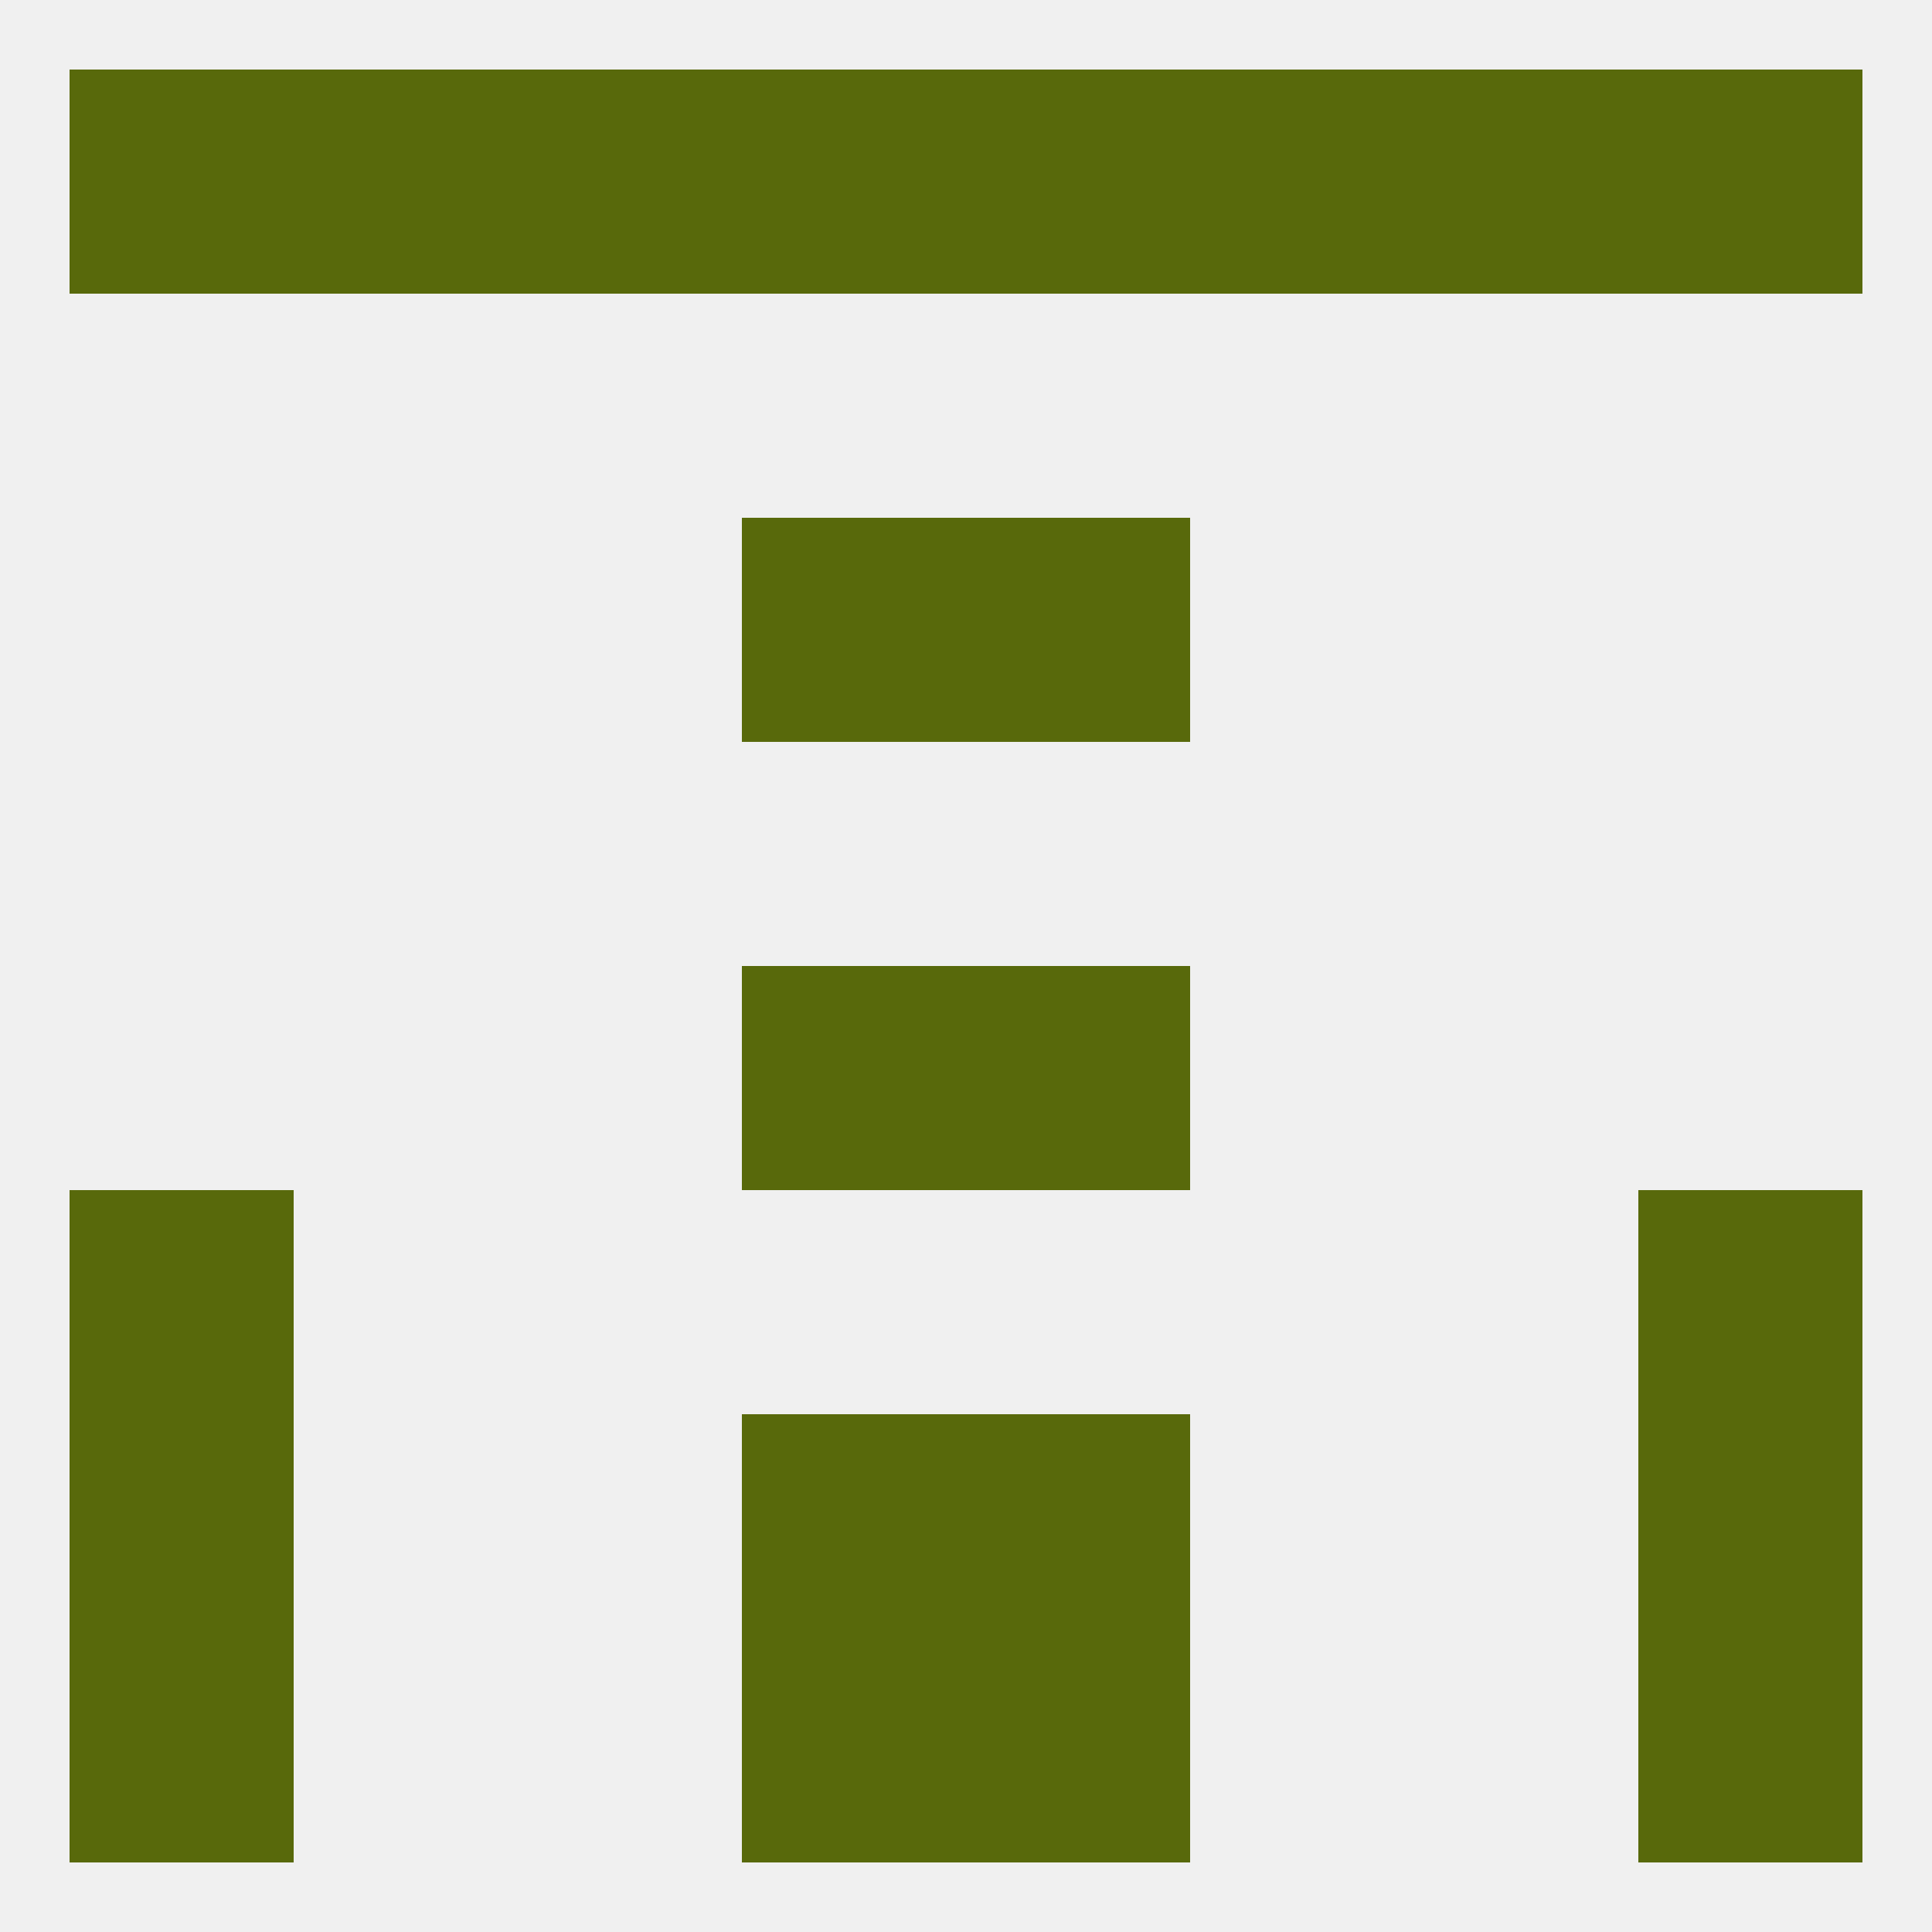
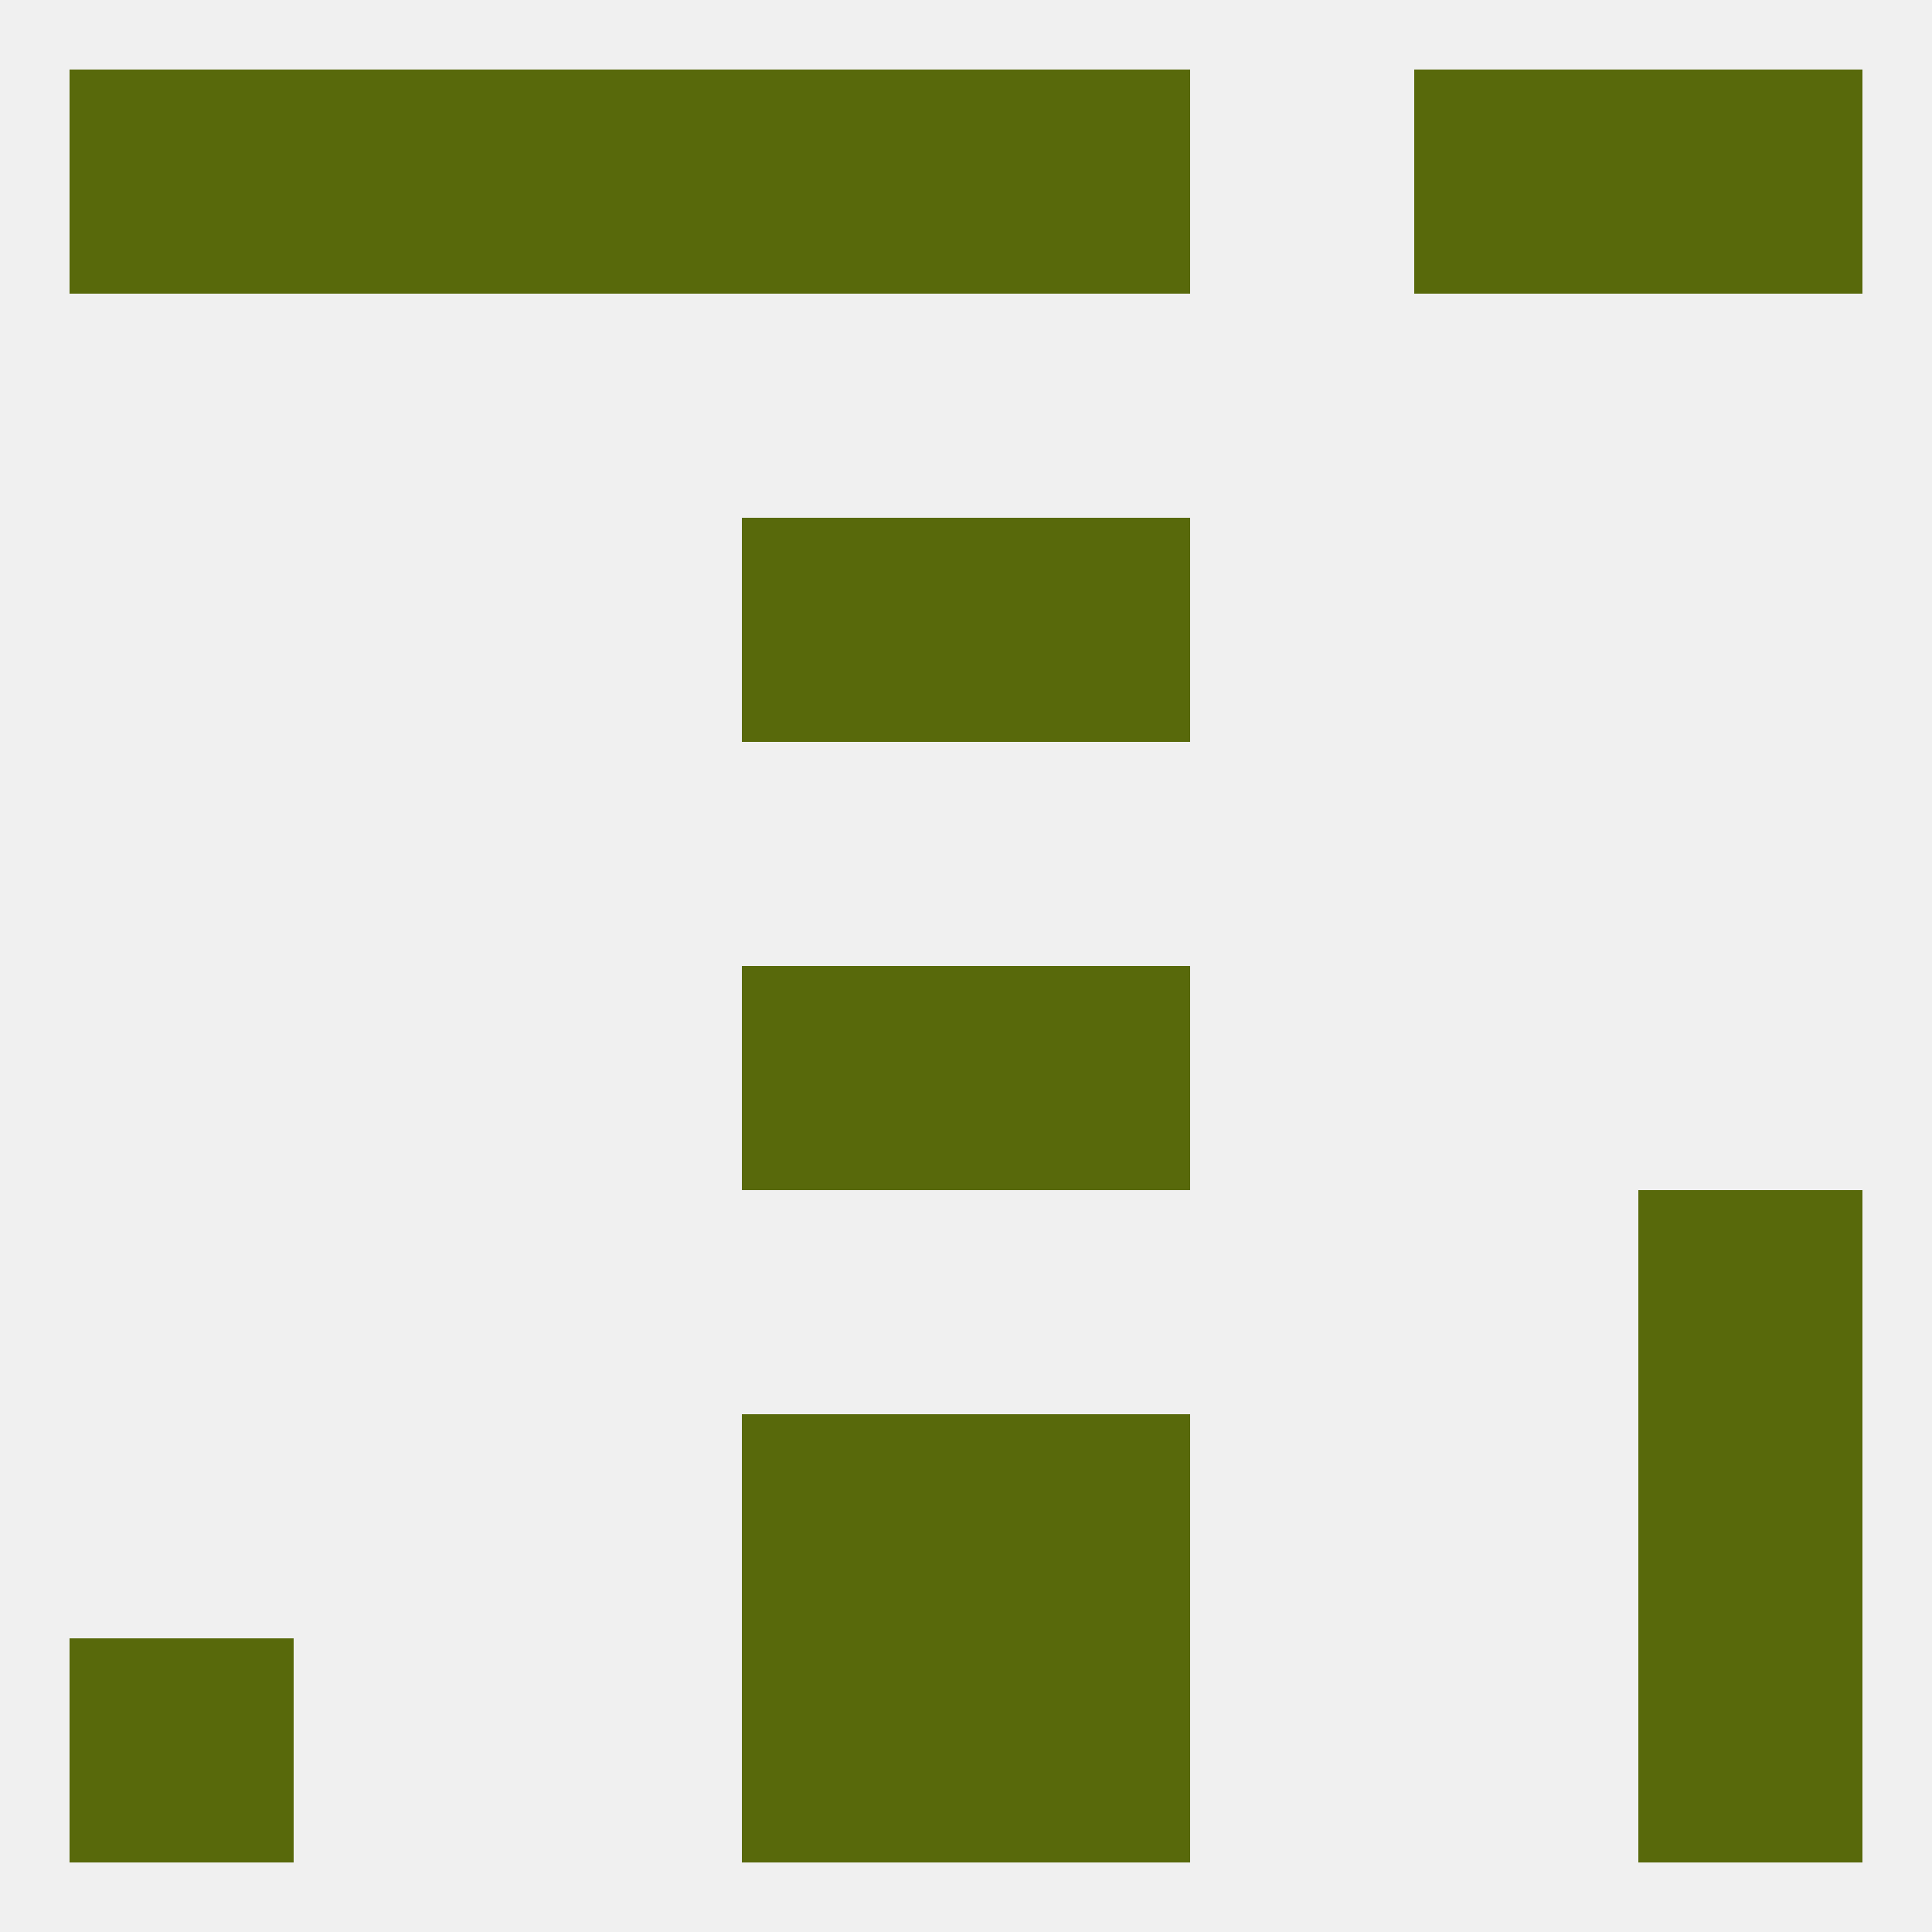
<svg xmlns="http://www.w3.org/2000/svg" version="1.1" baseprofile="full" width="250" height="250" viewBox="0 0 250 250">
  <rect width="100%" height="100%" fill="rgba(240,240,240,255)" />
  <rect x="96" y="125" width="29" height="29" fill="rgba(88,105,11,255)" />
  <rect x="125" y="125" width="29" height="29" fill="rgba(88,105,11,255)" />
  <rect x="212" y="183" width="29" height="29" fill="rgba(88,105,11,255)" />
  <rect x="96" y="183" width="29" height="29" fill="rgba(88,105,11,255)" />
  <rect x="125" y="183" width="29" height="29" fill="rgba(88,105,11,255)" />
-   <rect x="9" y="183" width="29" height="29" fill="rgba(88,105,11,255)" />
  <rect x="9" y="212" width="29" height="29" fill="rgba(88,105,11,255)" />
  <rect x="212" y="212" width="29" height="29" fill="rgba(88,105,11,255)" />
  <rect x="96" y="212" width="29" height="29" fill="rgba(88,105,11,255)" />
  <rect x="125" y="212" width="29" height="29" fill="rgba(88,105,11,255)" />
  <rect x="9" y="9" width="29" height="29" fill="rgba(88,105,11,255)" />
  <rect x="212" y="9" width="29" height="29" fill="rgba(88,105,11,255)" />
  <rect x="67" y="9" width="29" height="29" fill="rgba(88,105,11,255)" />
-   <rect x="154" y="9" width="29" height="29" fill="rgba(88,105,11,255)" />
  <rect x="38" y="9" width="29" height="29" fill="rgba(88,105,11,255)" />
  <rect x="183" y="9" width="29" height="29" fill="rgba(88,105,11,255)" />
  <rect x="96" y="9" width="29" height="29" fill="rgba(88,105,11,255)" />
  <rect x="125" y="9" width="29" height="29" fill="rgba(88,105,11,255)" />
  <rect x="96" y="67" width="29" height="29" fill="rgba(88,105,11,255)" />
  <rect x="125" y="67" width="29" height="29" fill="rgba(88,105,11,255)" />
-   <rect x="9" y="154" width="29" height="29" fill="rgba(88,105,11,255)" />
  <rect x="212" y="154" width="29" height="29" fill="rgba(88,105,11,255)" />
</svg>